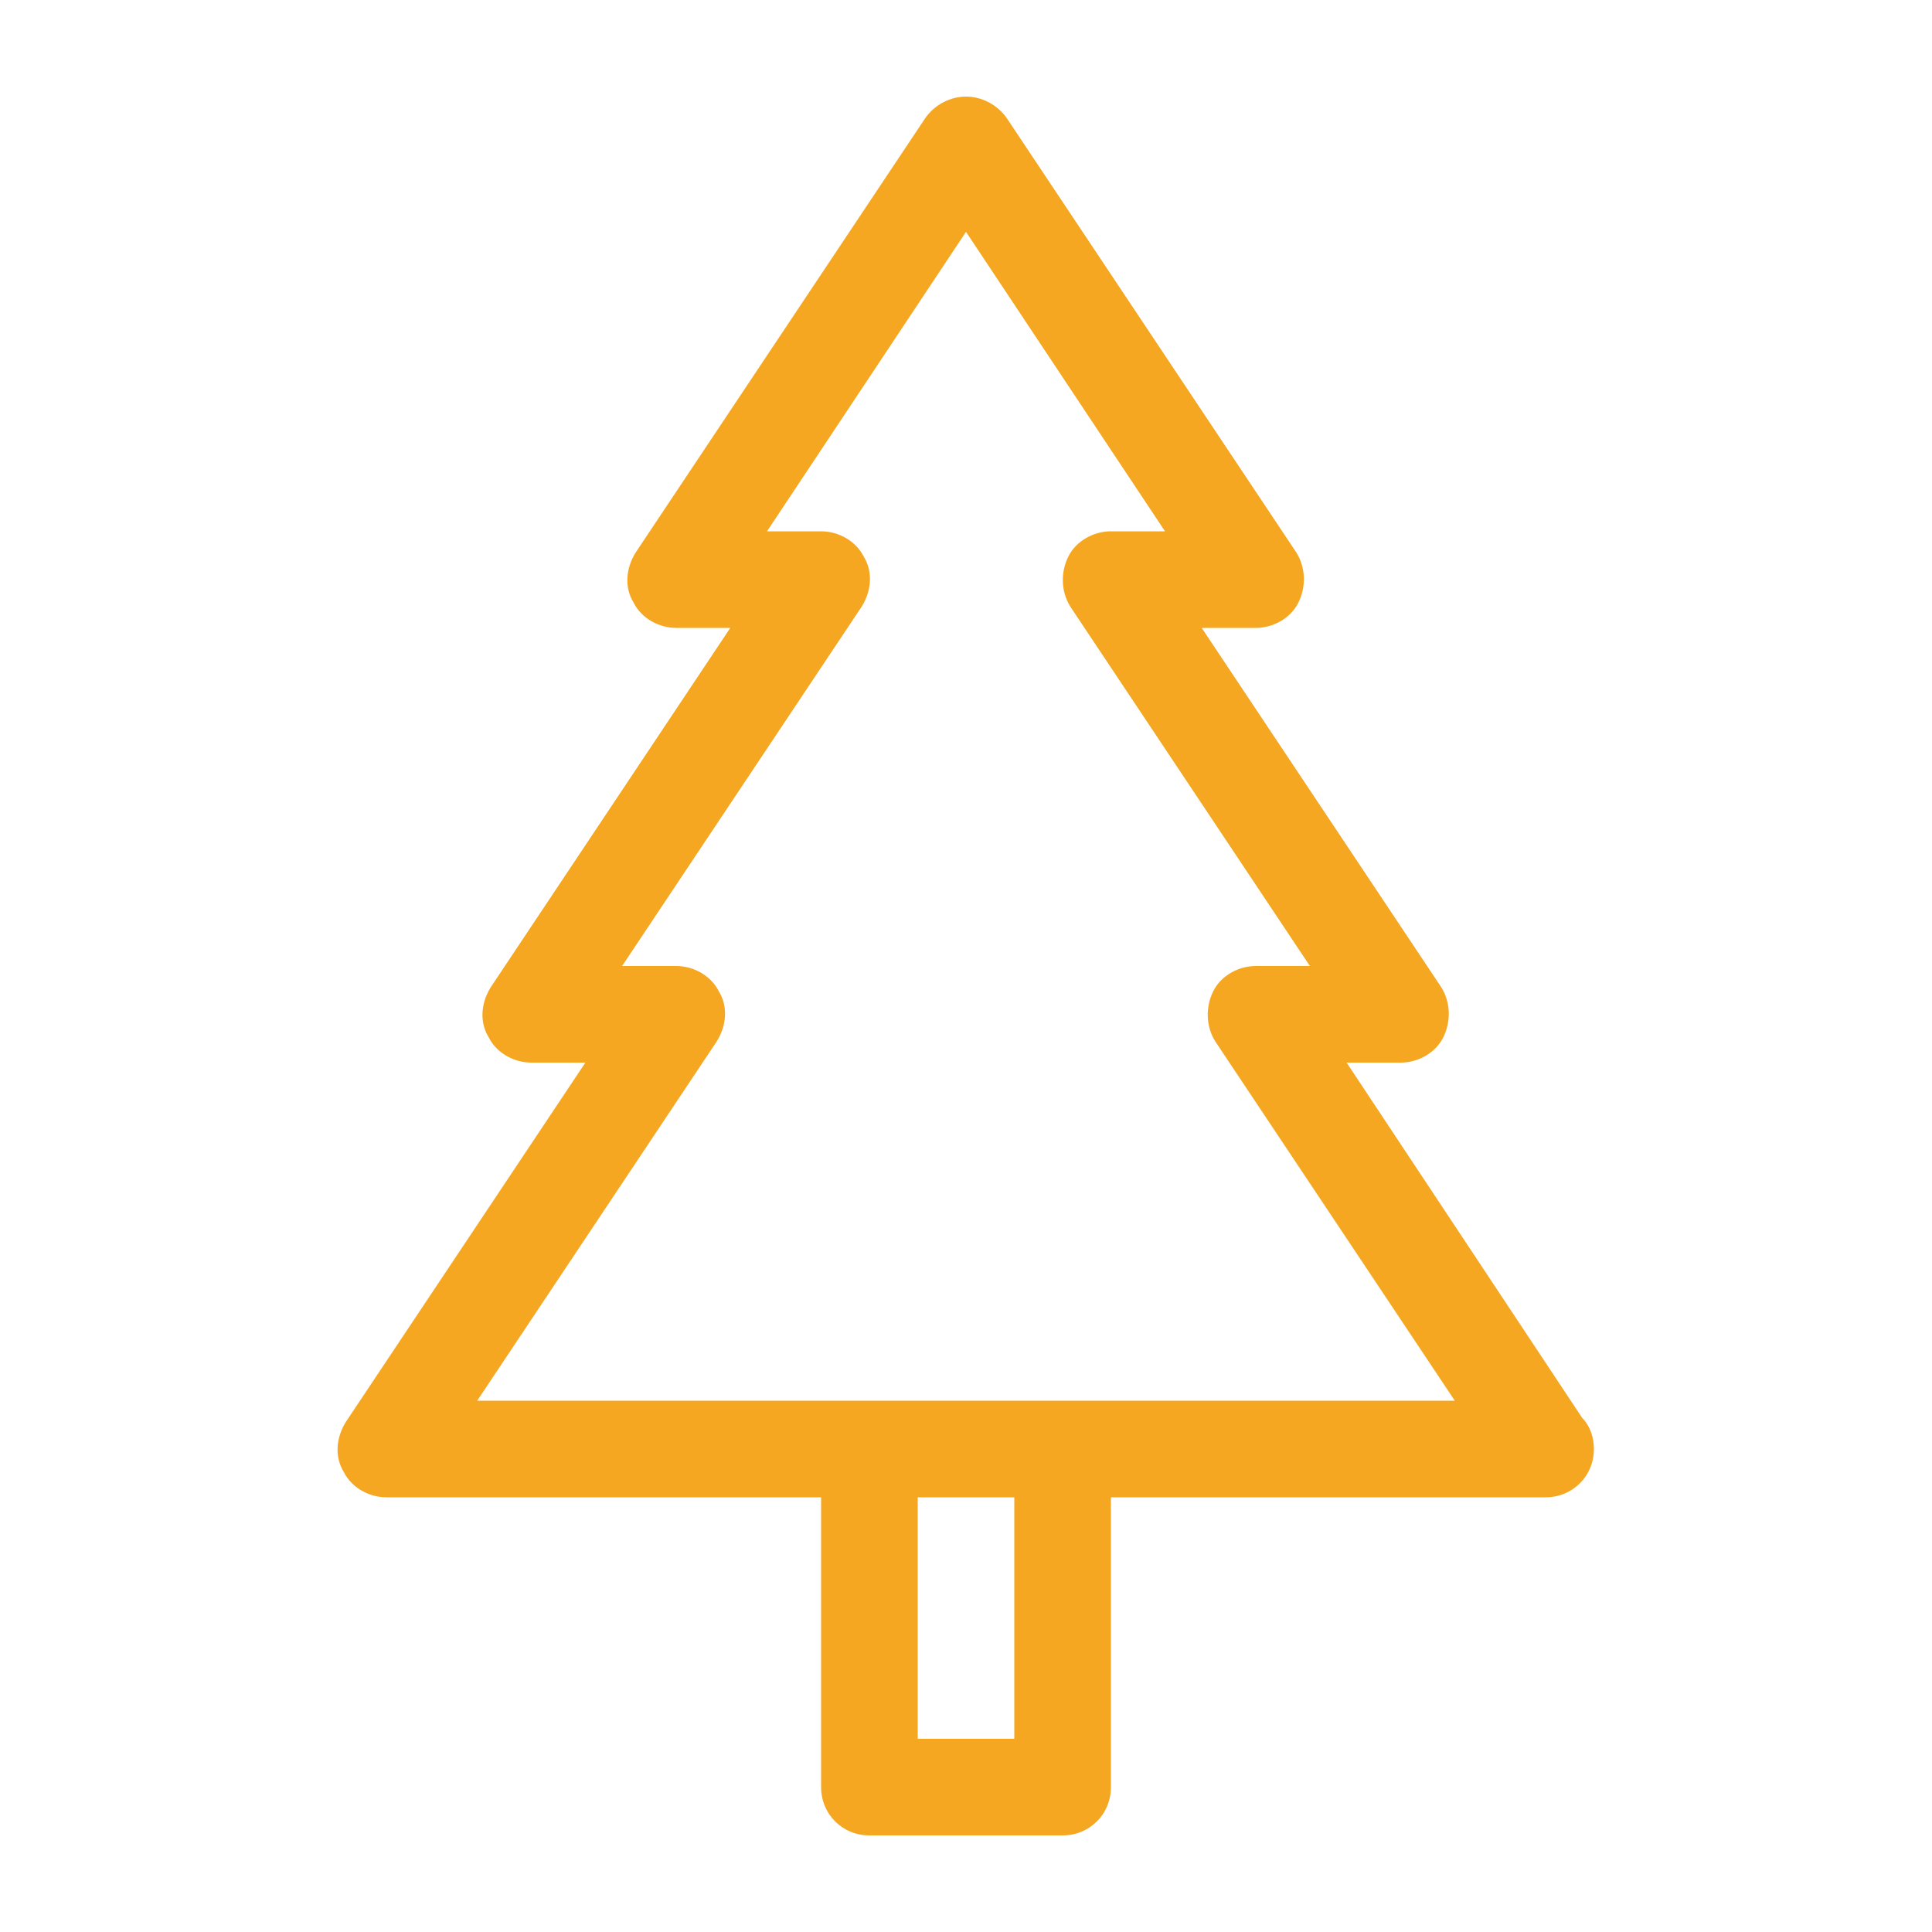
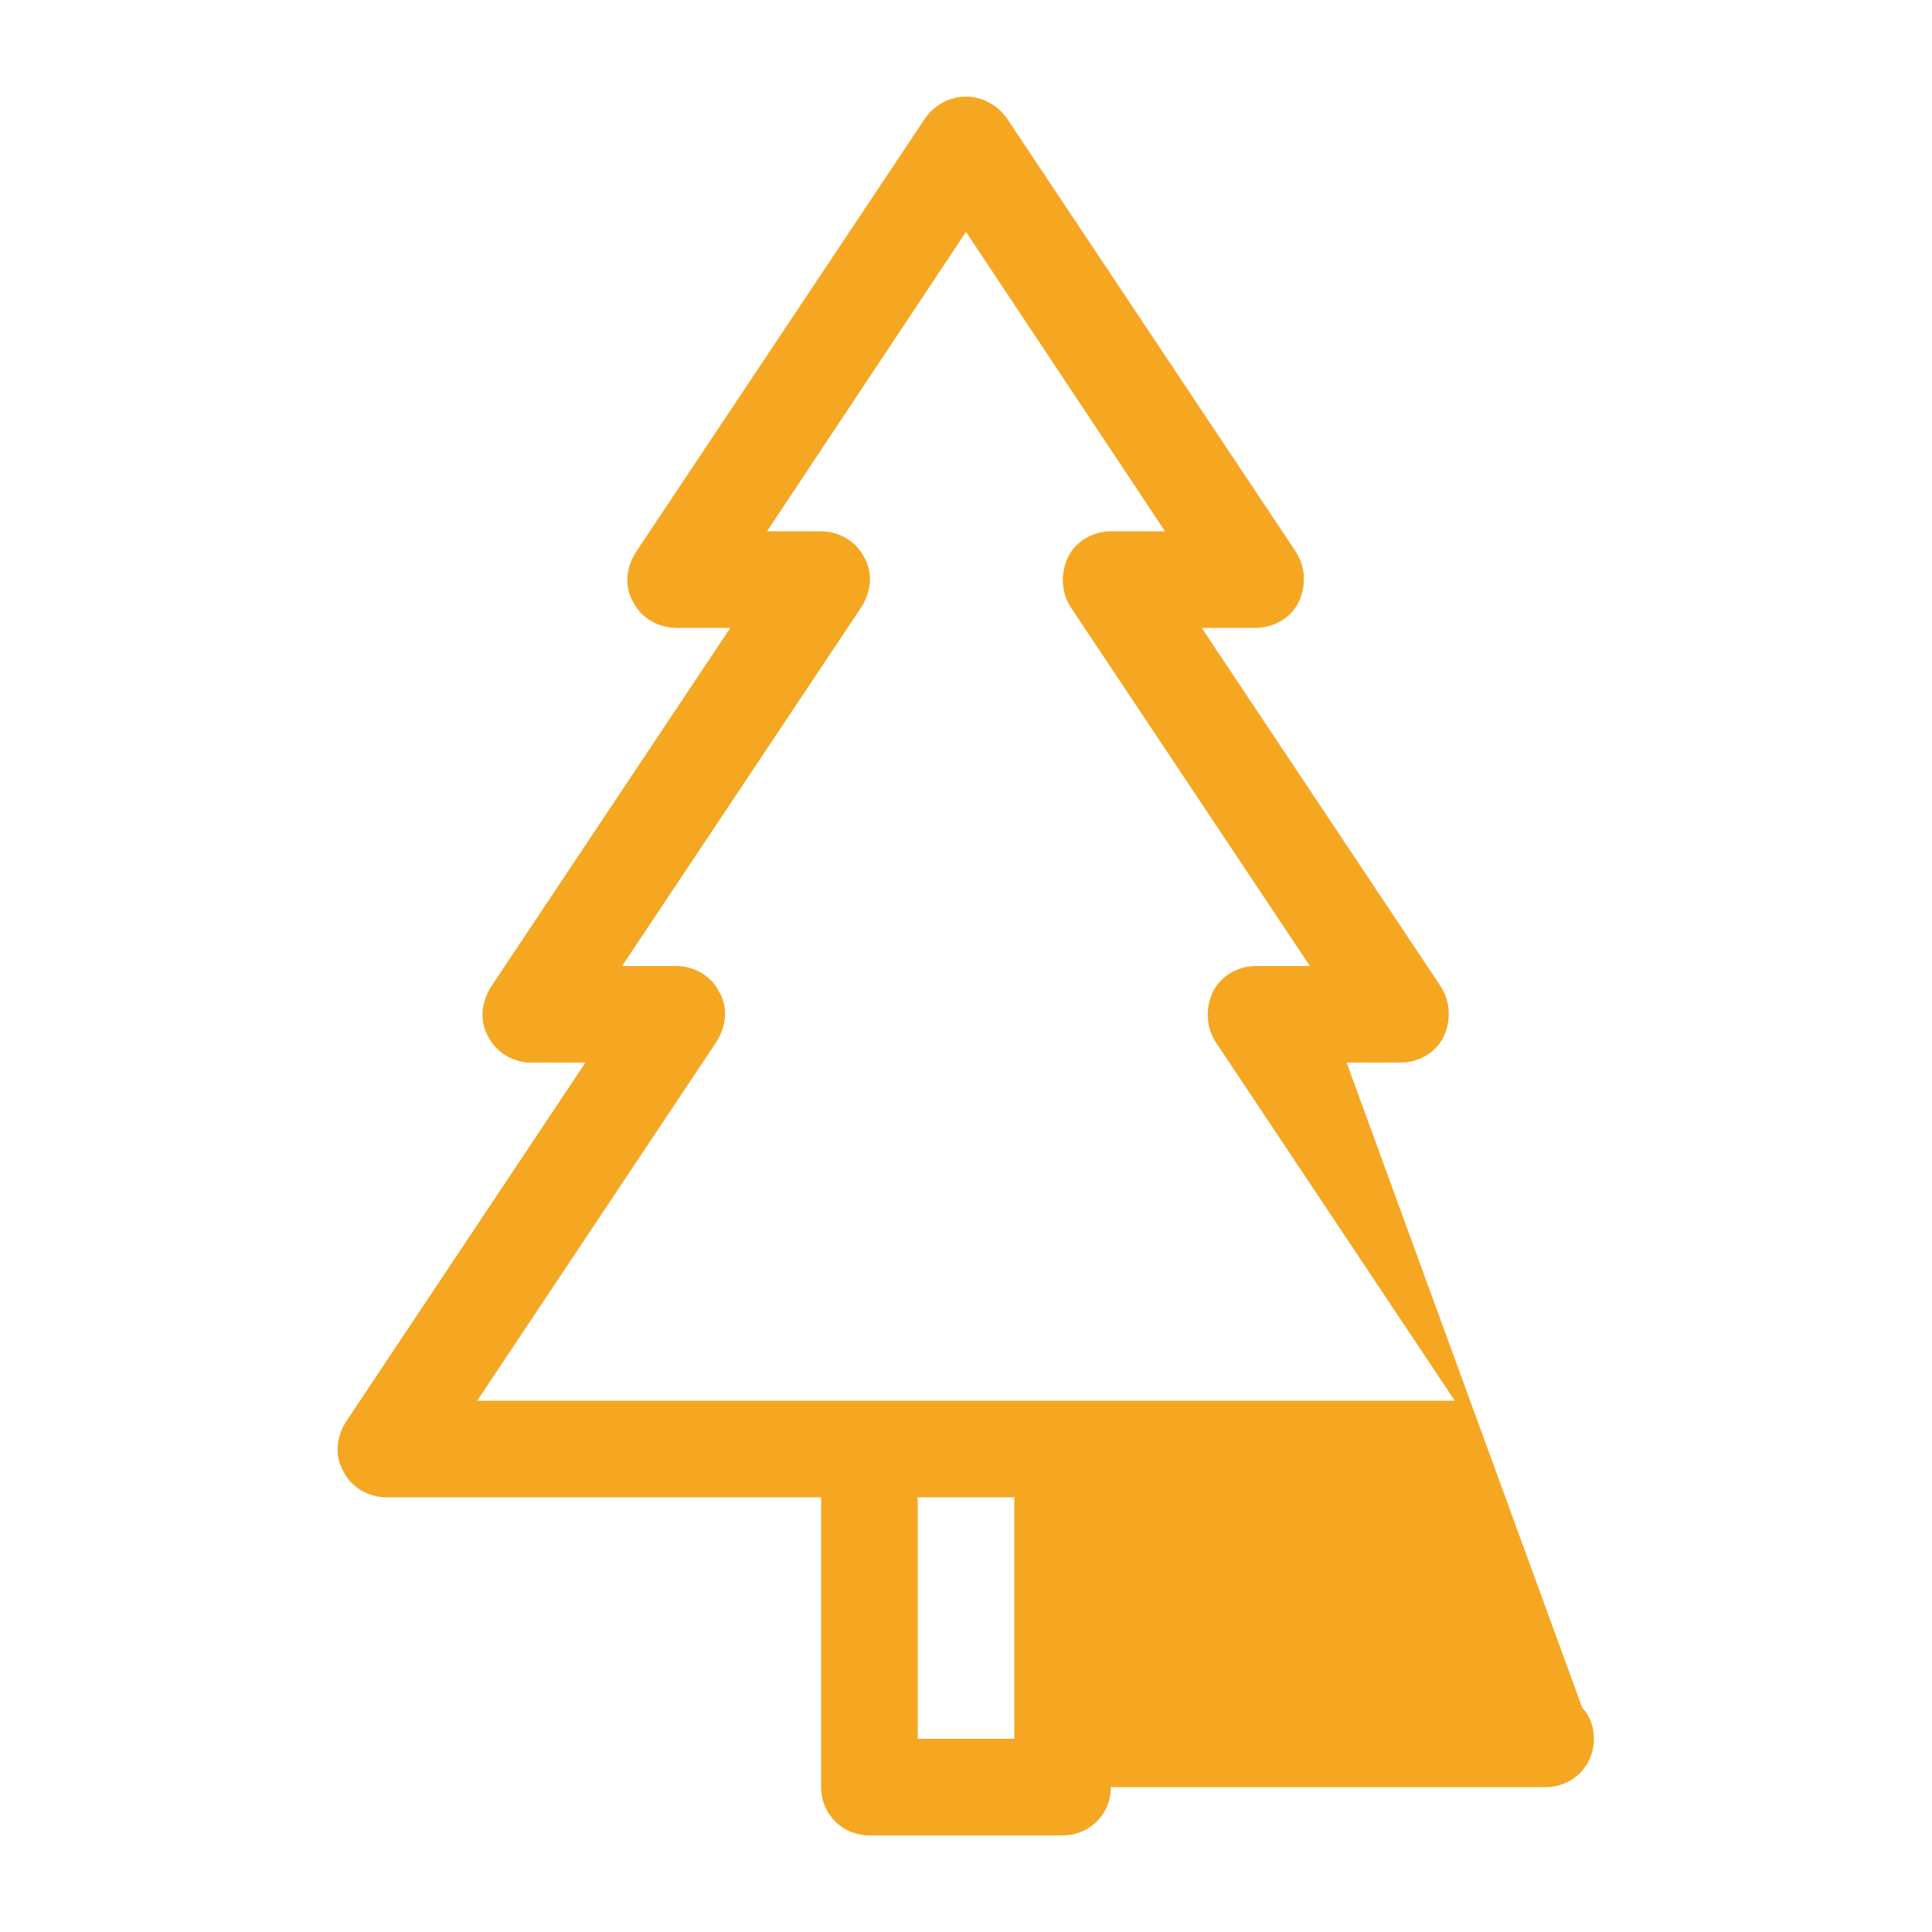
<svg xmlns="http://www.w3.org/2000/svg" version="1.1" id="Ebene_1" x="0px" y="0px" viewBox="0 0 100 100" style="enable-background:new 0 0 100 100;" xml:space="preserve">
  <style type="text/css">
	.st0{fill:#F5A722;}
</style>
  <g>
-     <path class="st0" d="M20,77.5h22.5v15c0,1.4,1.1,2.5,2.5,2.5h10c1.4,0,2.5-1.1,2.5-2.5v-15H80l0,0c1.4,0,2.5-1.1,2.5-2.5   c0-0.6-0.2-1.2-0.6-1.6L69.7,55h2.8c0.9,0,1.8-0.5,2.2-1.3c0.4-0.8,0.4-1.8-0.1-2.6L62.2,32.5H65c0.9,0,1.8-0.5,2.2-1.3   c0.4-0.8,0.4-1.8-0.1-2.6l-15-22.5C51.6,5.4,50.8,5,50,5s-1.6,0.4-2.1,1.1l-15,22.5c-0.5,0.8-0.6,1.8-0.1,2.6   c0.4,0.8,1.3,1.3,2.2,1.3h2.8L25.4,51.1c-0.5,0.8-0.6,1.8-0.1,2.6c0.4,0.8,1.3,1.3,2.2,1.3h2.8L17.9,73.6c-0.5,0.8-0.6,1.8-0.1,2.6   C18.2,77,19.1,77.5,20,77.5z M52.5,90h-5V77.5h5V90z M37.1,53.9c0.5-0.8,0.6-1.8,0.1-2.6C36.8,50.5,35.9,50,35,50h-2.8l12.4-18.6   c0.5-0.8,0.6-1.8,0.1-2.6c-0.4-0.8-1.3-1.3-2.2-1.3h-2.8L50,12l10.3,15.5h-2.8c-0.9,0-1.8,0.5-2.2,1.3s-0.4,1.8,0.1,2.6L67.8,50H65   c-0.9,0-1.8,0.5-2.2,1.3s-0.4,1.8,0.1,2.6l12.4,18.6H24.7L37.1,53.9z" />
+     <path class="st0" d="M20,77.5h22.5v15c0,1.4,1.1,2.5,2.5,2.5h10c1.4,0,2.5-1.1,2.5-2.5H80l0,0c1.4,0,2.5-1.1,2.5-2.5   c0-0.6-0.2-1.2-0.6-1.6L69.7,55h2.8c0.9,0,1.8-0.5,2.2-1.3c0.4-0.8,0.4-1.8-0.1-2.6L62.2,32.5H65c0.9,0,1.8-0.5,2.2-1.3   c0.4-0.8,0.4-1.8-0.1-2.6l-15-22.5C51.6,5.4,50.8,5,50,5s-1.6,0.4-2.1,1.1l-15,22.5c-0.5,0.8-0.6,1.8-0.1,2.6   c0.4,0.8,1.3,1.3,2.2,1.3h2.8L25.4,51.1c-0.5,0.8-0.6,1.8-0.1,2.6c0.4,0.8,1.3,1.3,2.2,1.3h2.8L17.9,73.6c-0.5,0.8-0.6,1.8-0.1,2.6   C18.2,77,19.1,77.5,20,77.5z M52.5,90h-5V77.5h5V90z M37.1,53.9c0.5-0.8,0.6-1.8,0.1-2.6C36.8,50.5,35.9,50,35,50h-2.8l12.4-18.6   c0.5-0.8,0.6-1.8,0.1-2.6c-0.4-0.8-1.3-1.3-2.2-1.3h-2.8L50,12l10.3,15.5h-2.8c-0.9,0-1.8,0.5-2.2,1.3s-0.4,1.8,0.1,2.6L67.8,50H65   c-0.9,0-1.8,0.5-2.2,1.3s-0.4,1.8,0.1,2.6l12.4,18.6H24.7L37.1,53.9z" />
  </g>
</svg>